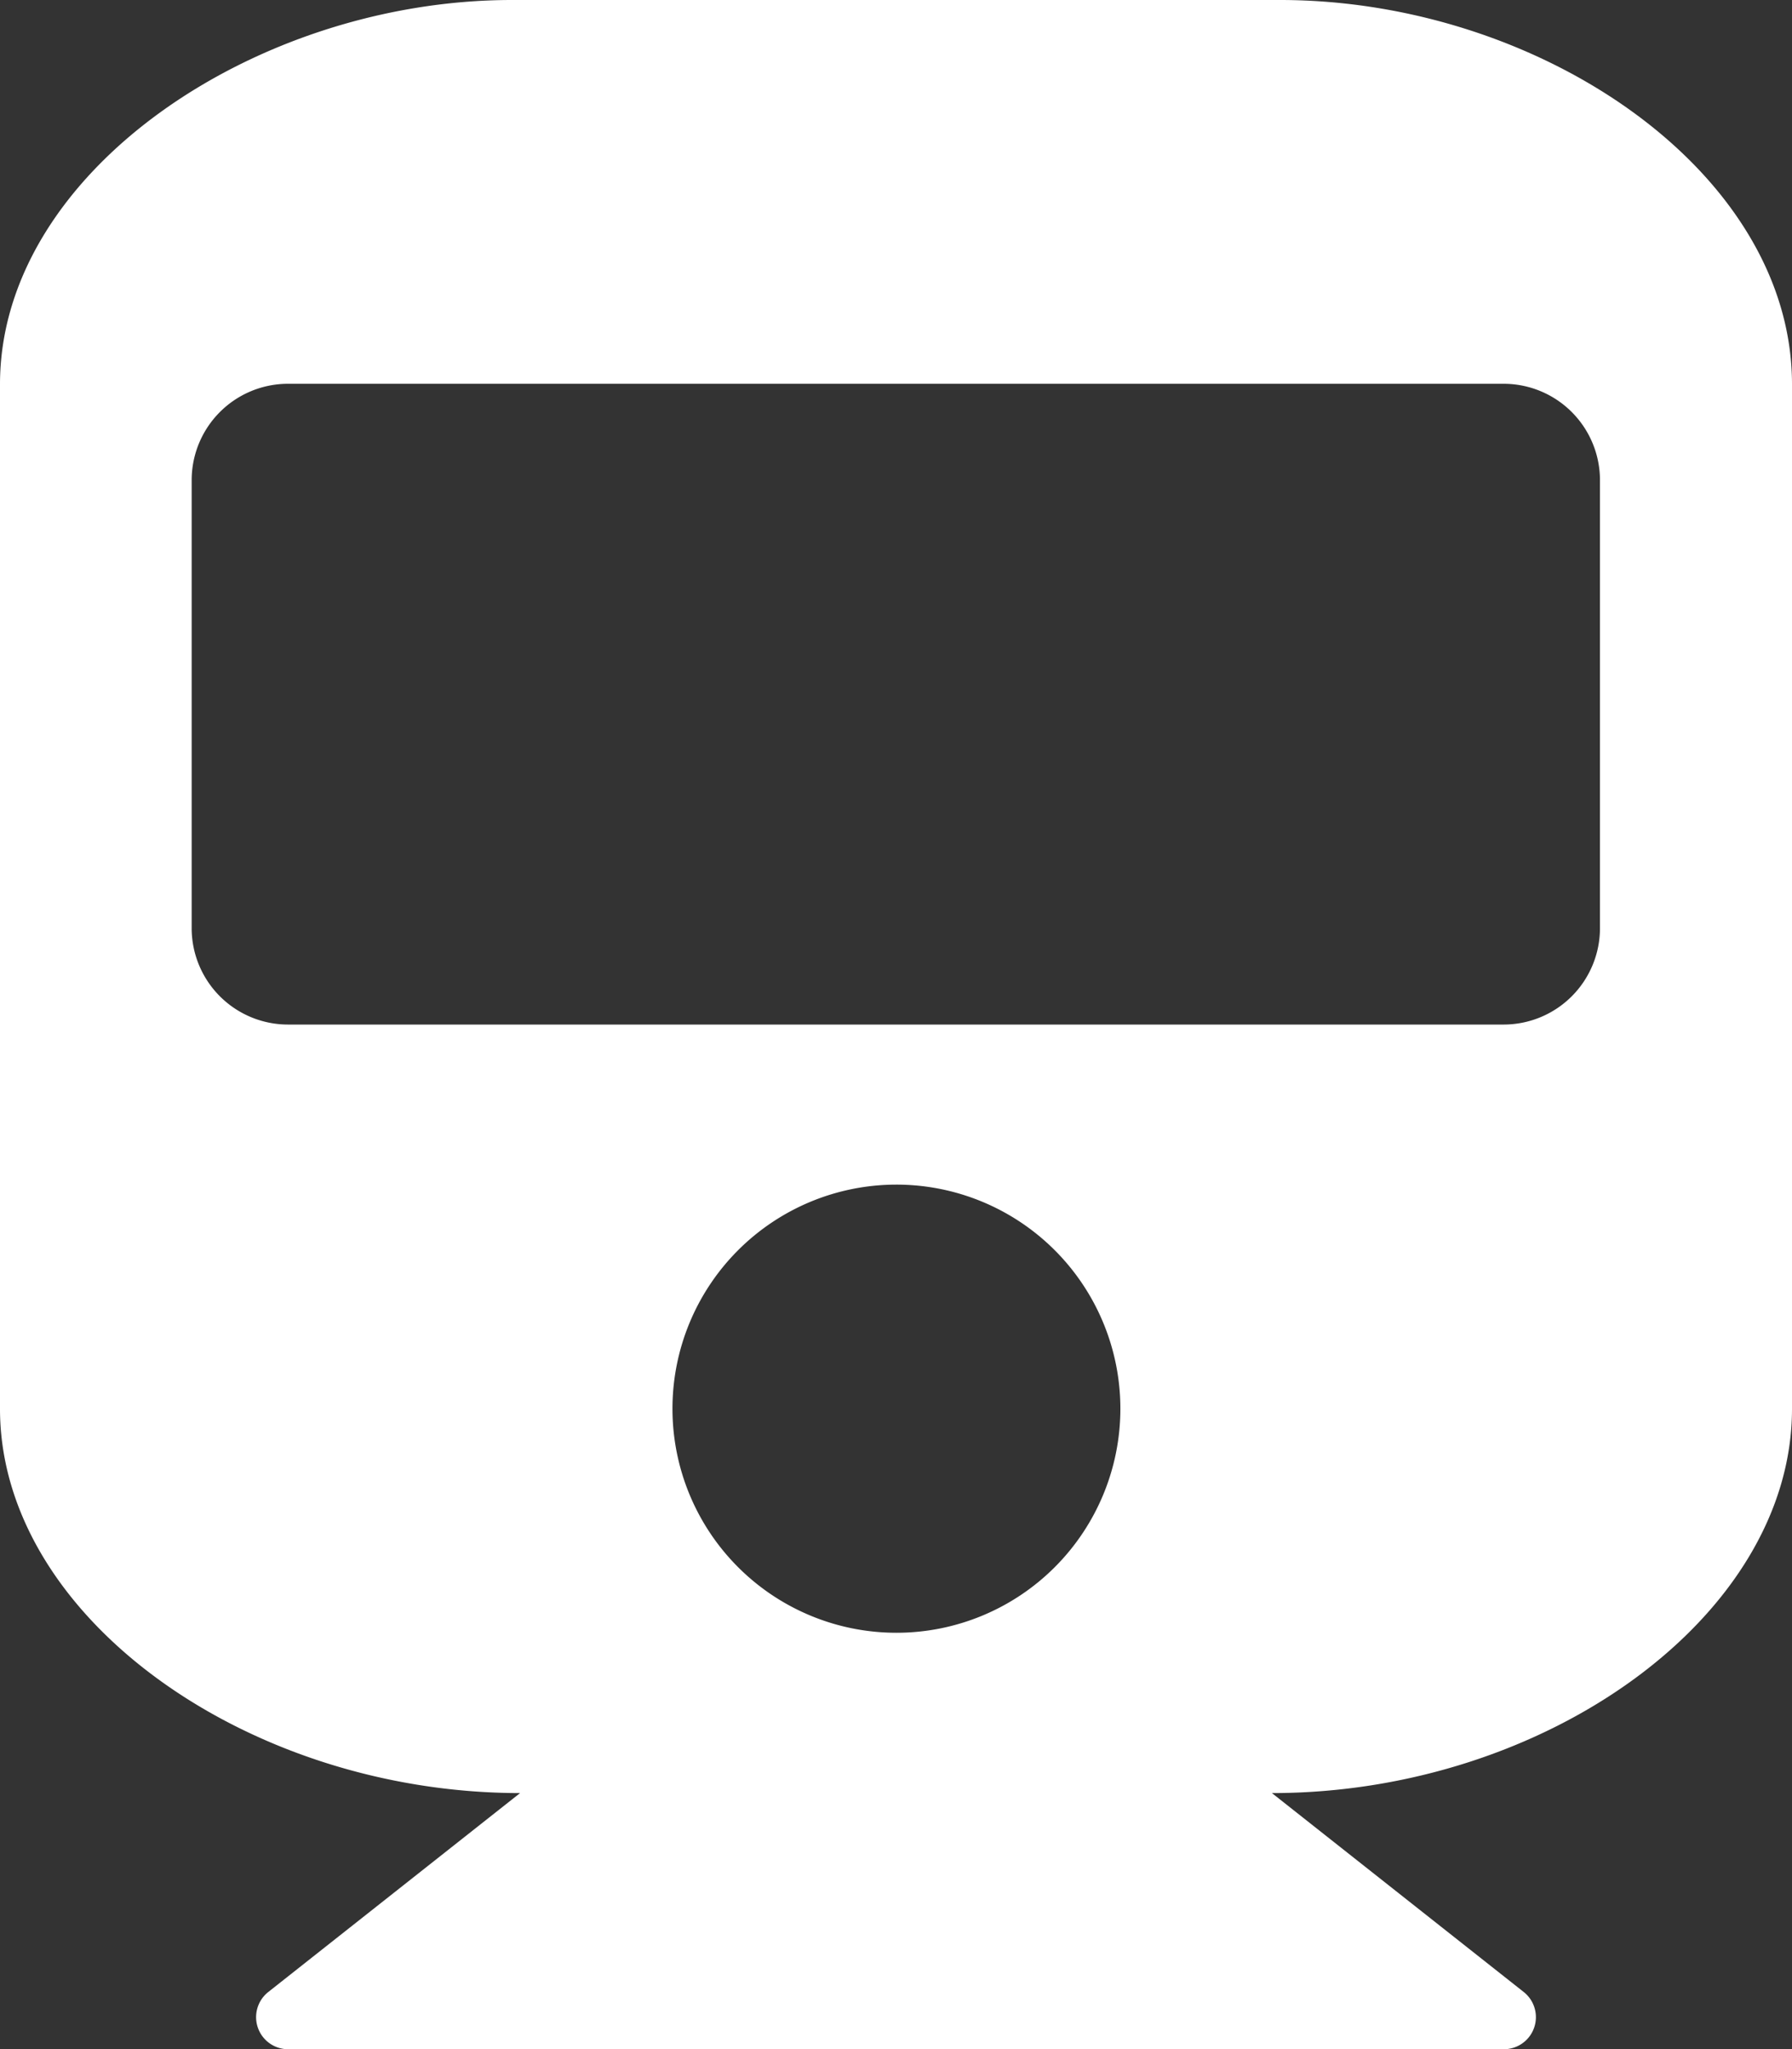
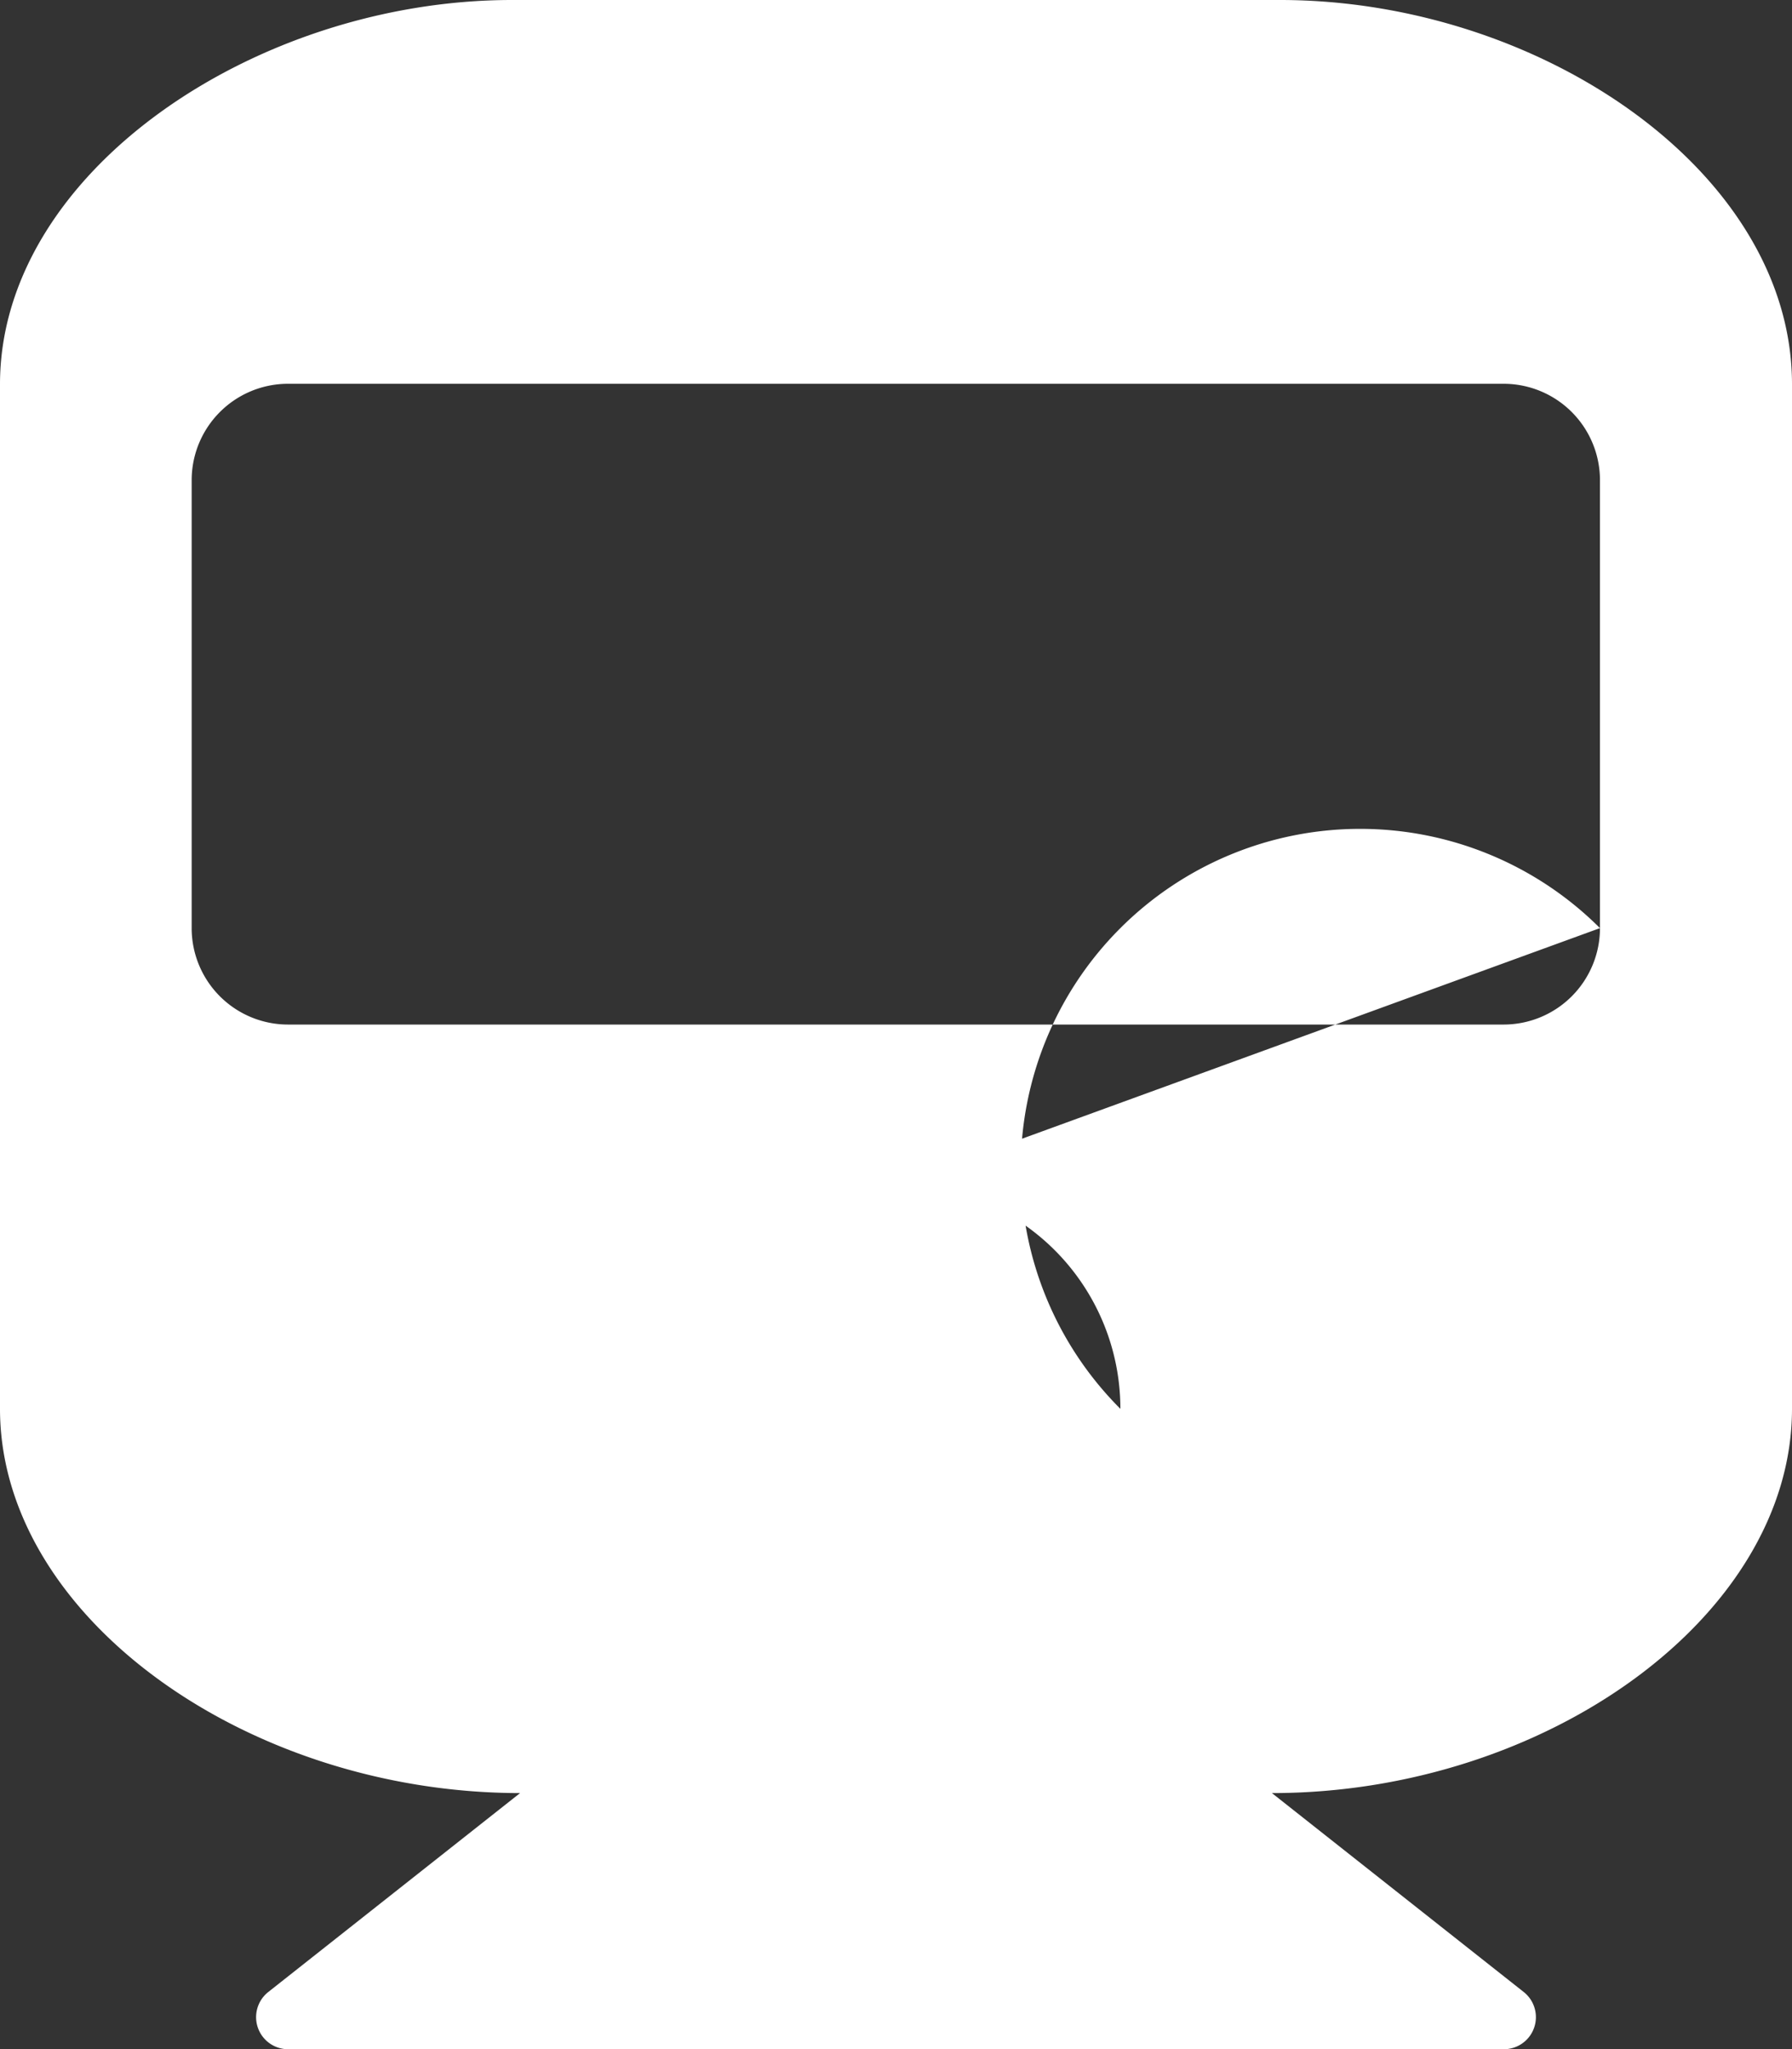
<svg xmlns="http://www.w3.org/2000/svg" width="14.875" height="17" viewBox="0 0 14.875 17" fill="#ffffff">
  <rect x="0" y="0" width="14.875" height="17" fill="#333333" stroke="none" />
-   <path id="Icon_awesome-train" data-name="Icon awesome-train" d="M14.875,3.188v8.5c0,1.72-2.046,3.188-4.317,3.188l2.091,1.651a.266.266,0,0,1-.165.474H2.391a.266.266,0,0,1-.165-.474l2.091-1.651C2.053,14.875,0,13.413,0,11.688v-8.5C0,1.427,2.125,0,4.25,0h6.375C12.783,0,14.875,1.427,14.875,3.188ZM13.281,7.7V3.984a.8.8,0,0,0-.8-.8H2.391a.8.8,0,0,0-.8.8V7.7a.8.8,0,0,0,.8.8H12.484A.8.8,0,0,0,13.281,7.7ZM7.438,9.828A1.859,1.859,0,1,0,9.3,11.688,1.859,1.859,0,0,0,7.438,9.828Z" />
+   <path id="Icon_awesome-train" data-name="Icon awesome-train" d="M14.875,3.188v8.5c0,1.72-2.046,3.188-4.317,3.188l2.091,1.651a.266.266,0,0,1-.165.474H2.391a.266.266,0,0,1-.165-.474l2.091-1.651C2.053,14.875,0,13.413,0,11.688v-8.5C0,1.427,2.125,0,4.25,0h6.375C12.783,0,14.875,1.427,14.875,3.188ZM13.281,7.7V3.984a.8.8,0,0,0-.8-.8H2.391a.8.8,0,0,0-.8.8V7.7a.8.8,0,0,0,.8.8H12.484A.8.8,0,0,0,13.281,7.7ZA1.859,1.859,0,1,0,9.3,11.688,1.859,1.859,0,0,0,7.438,9.828Z" />
</svg>